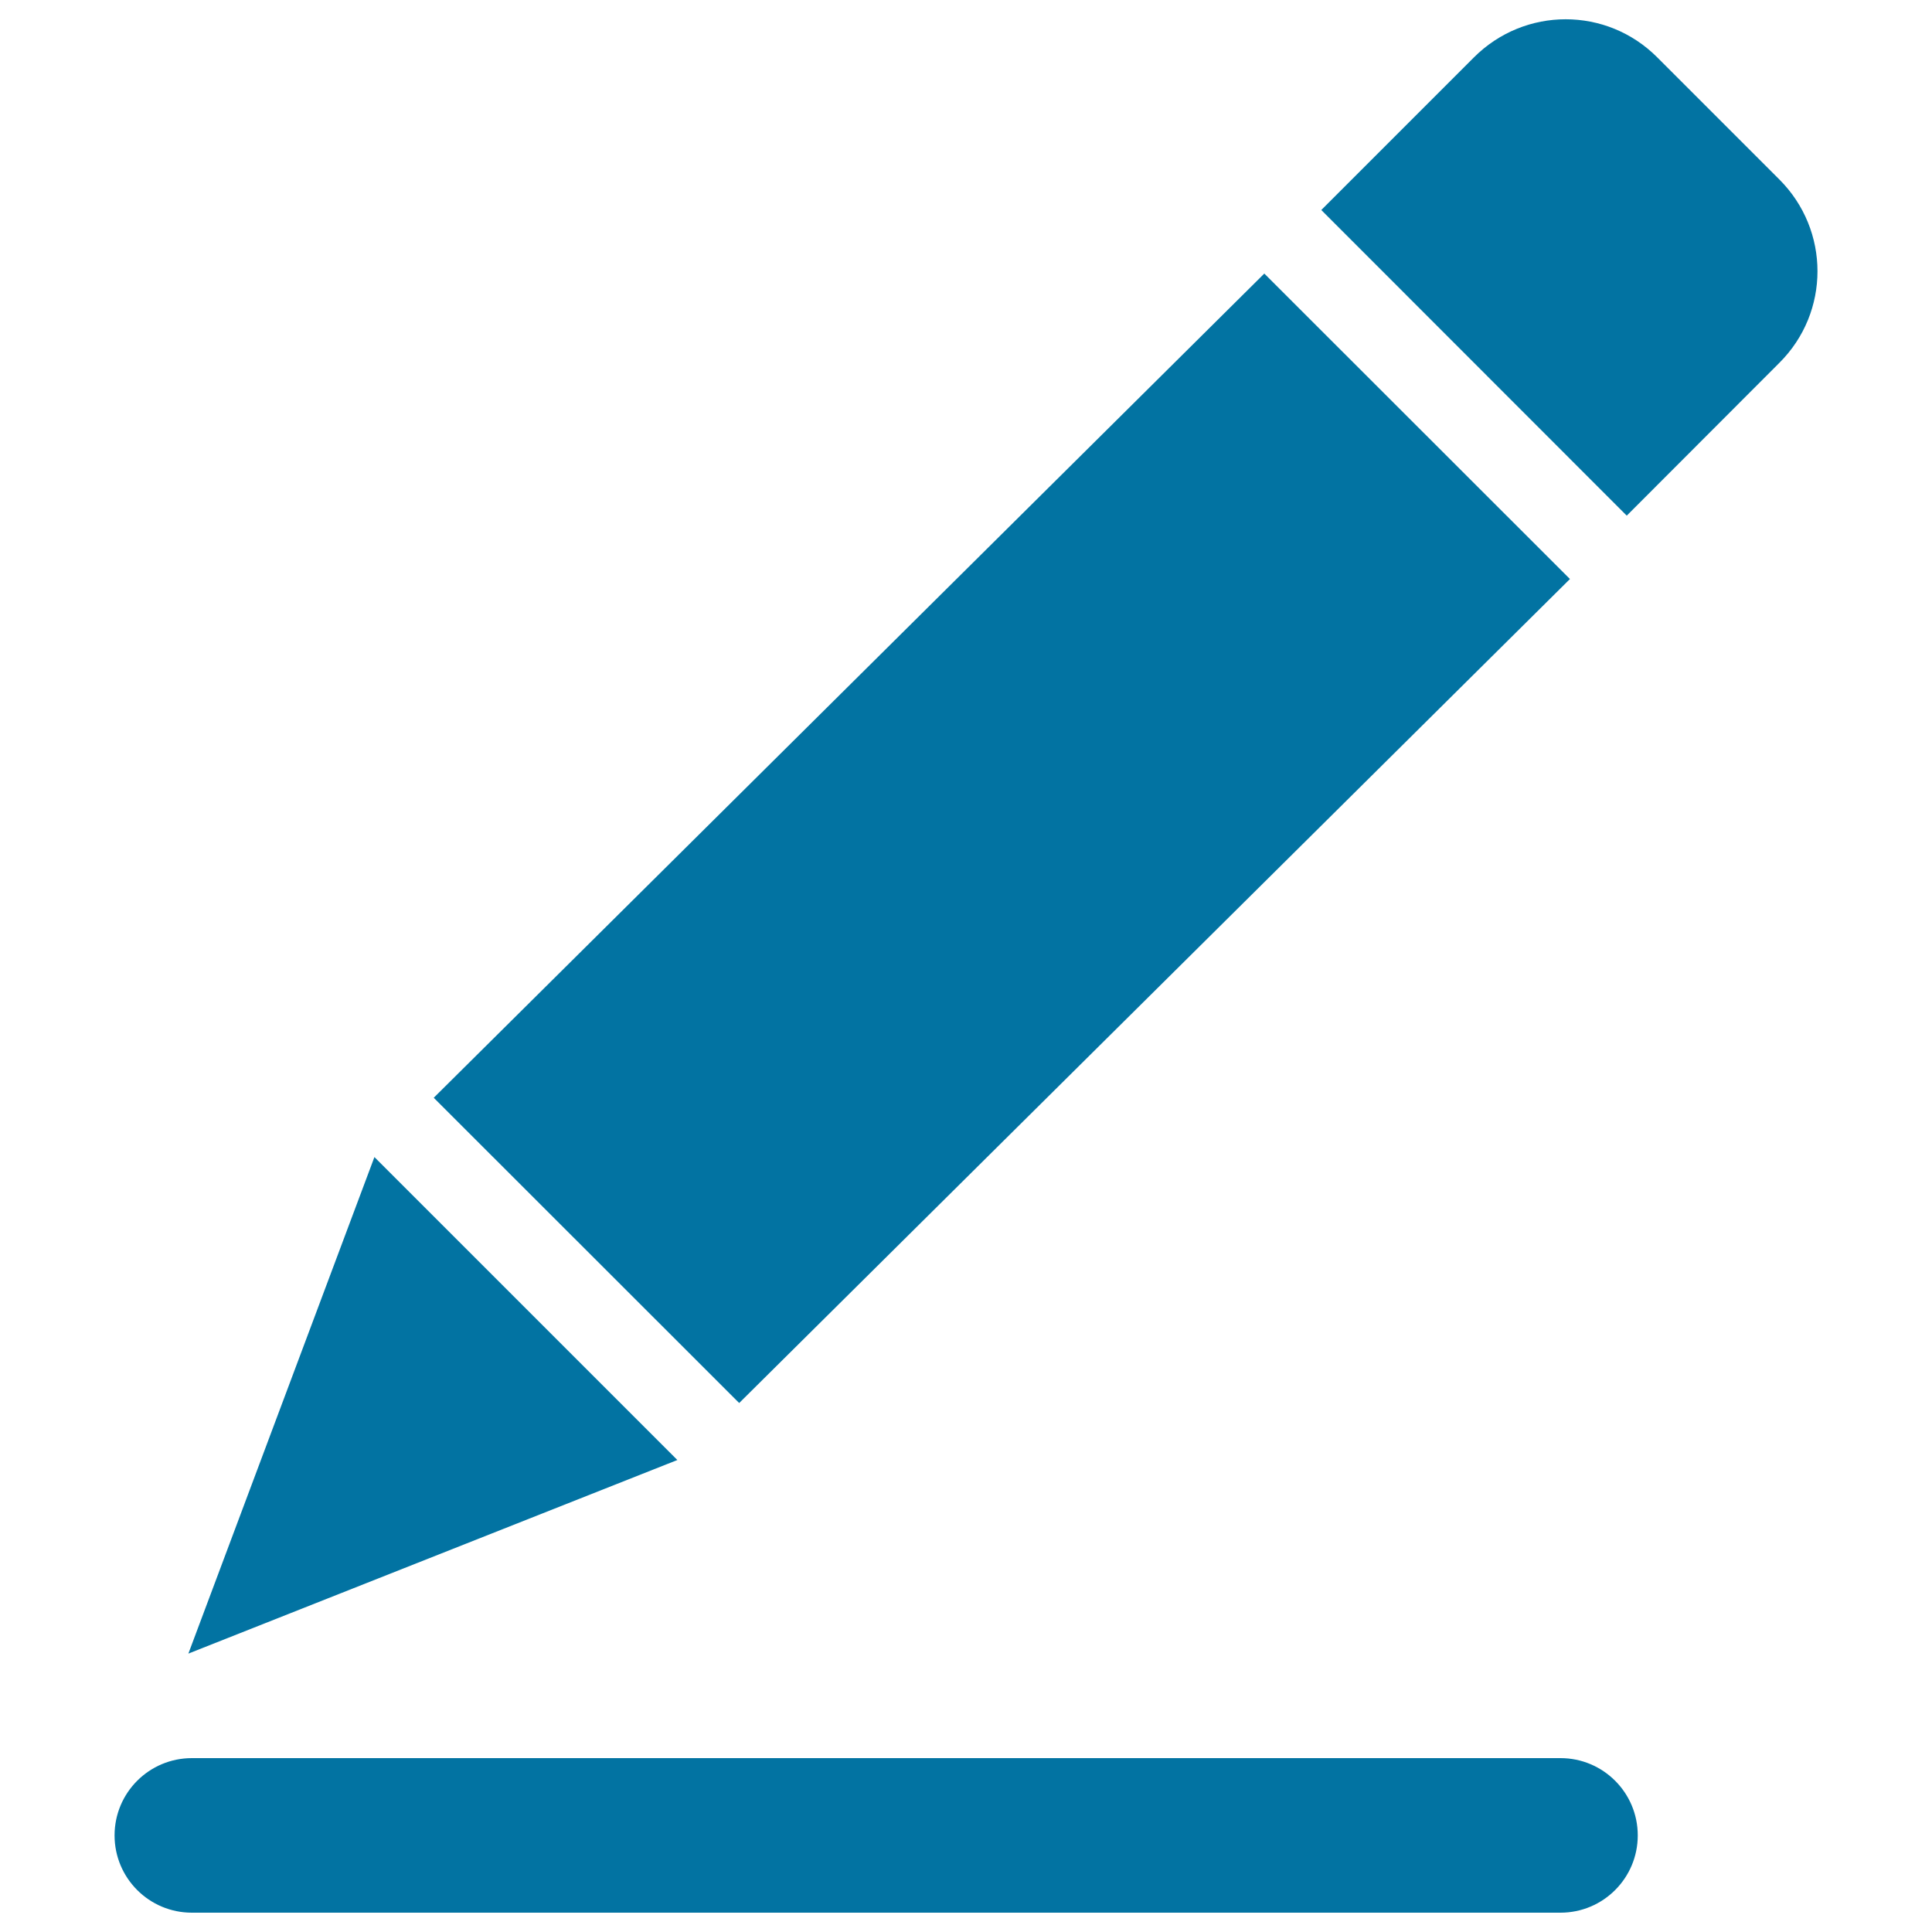
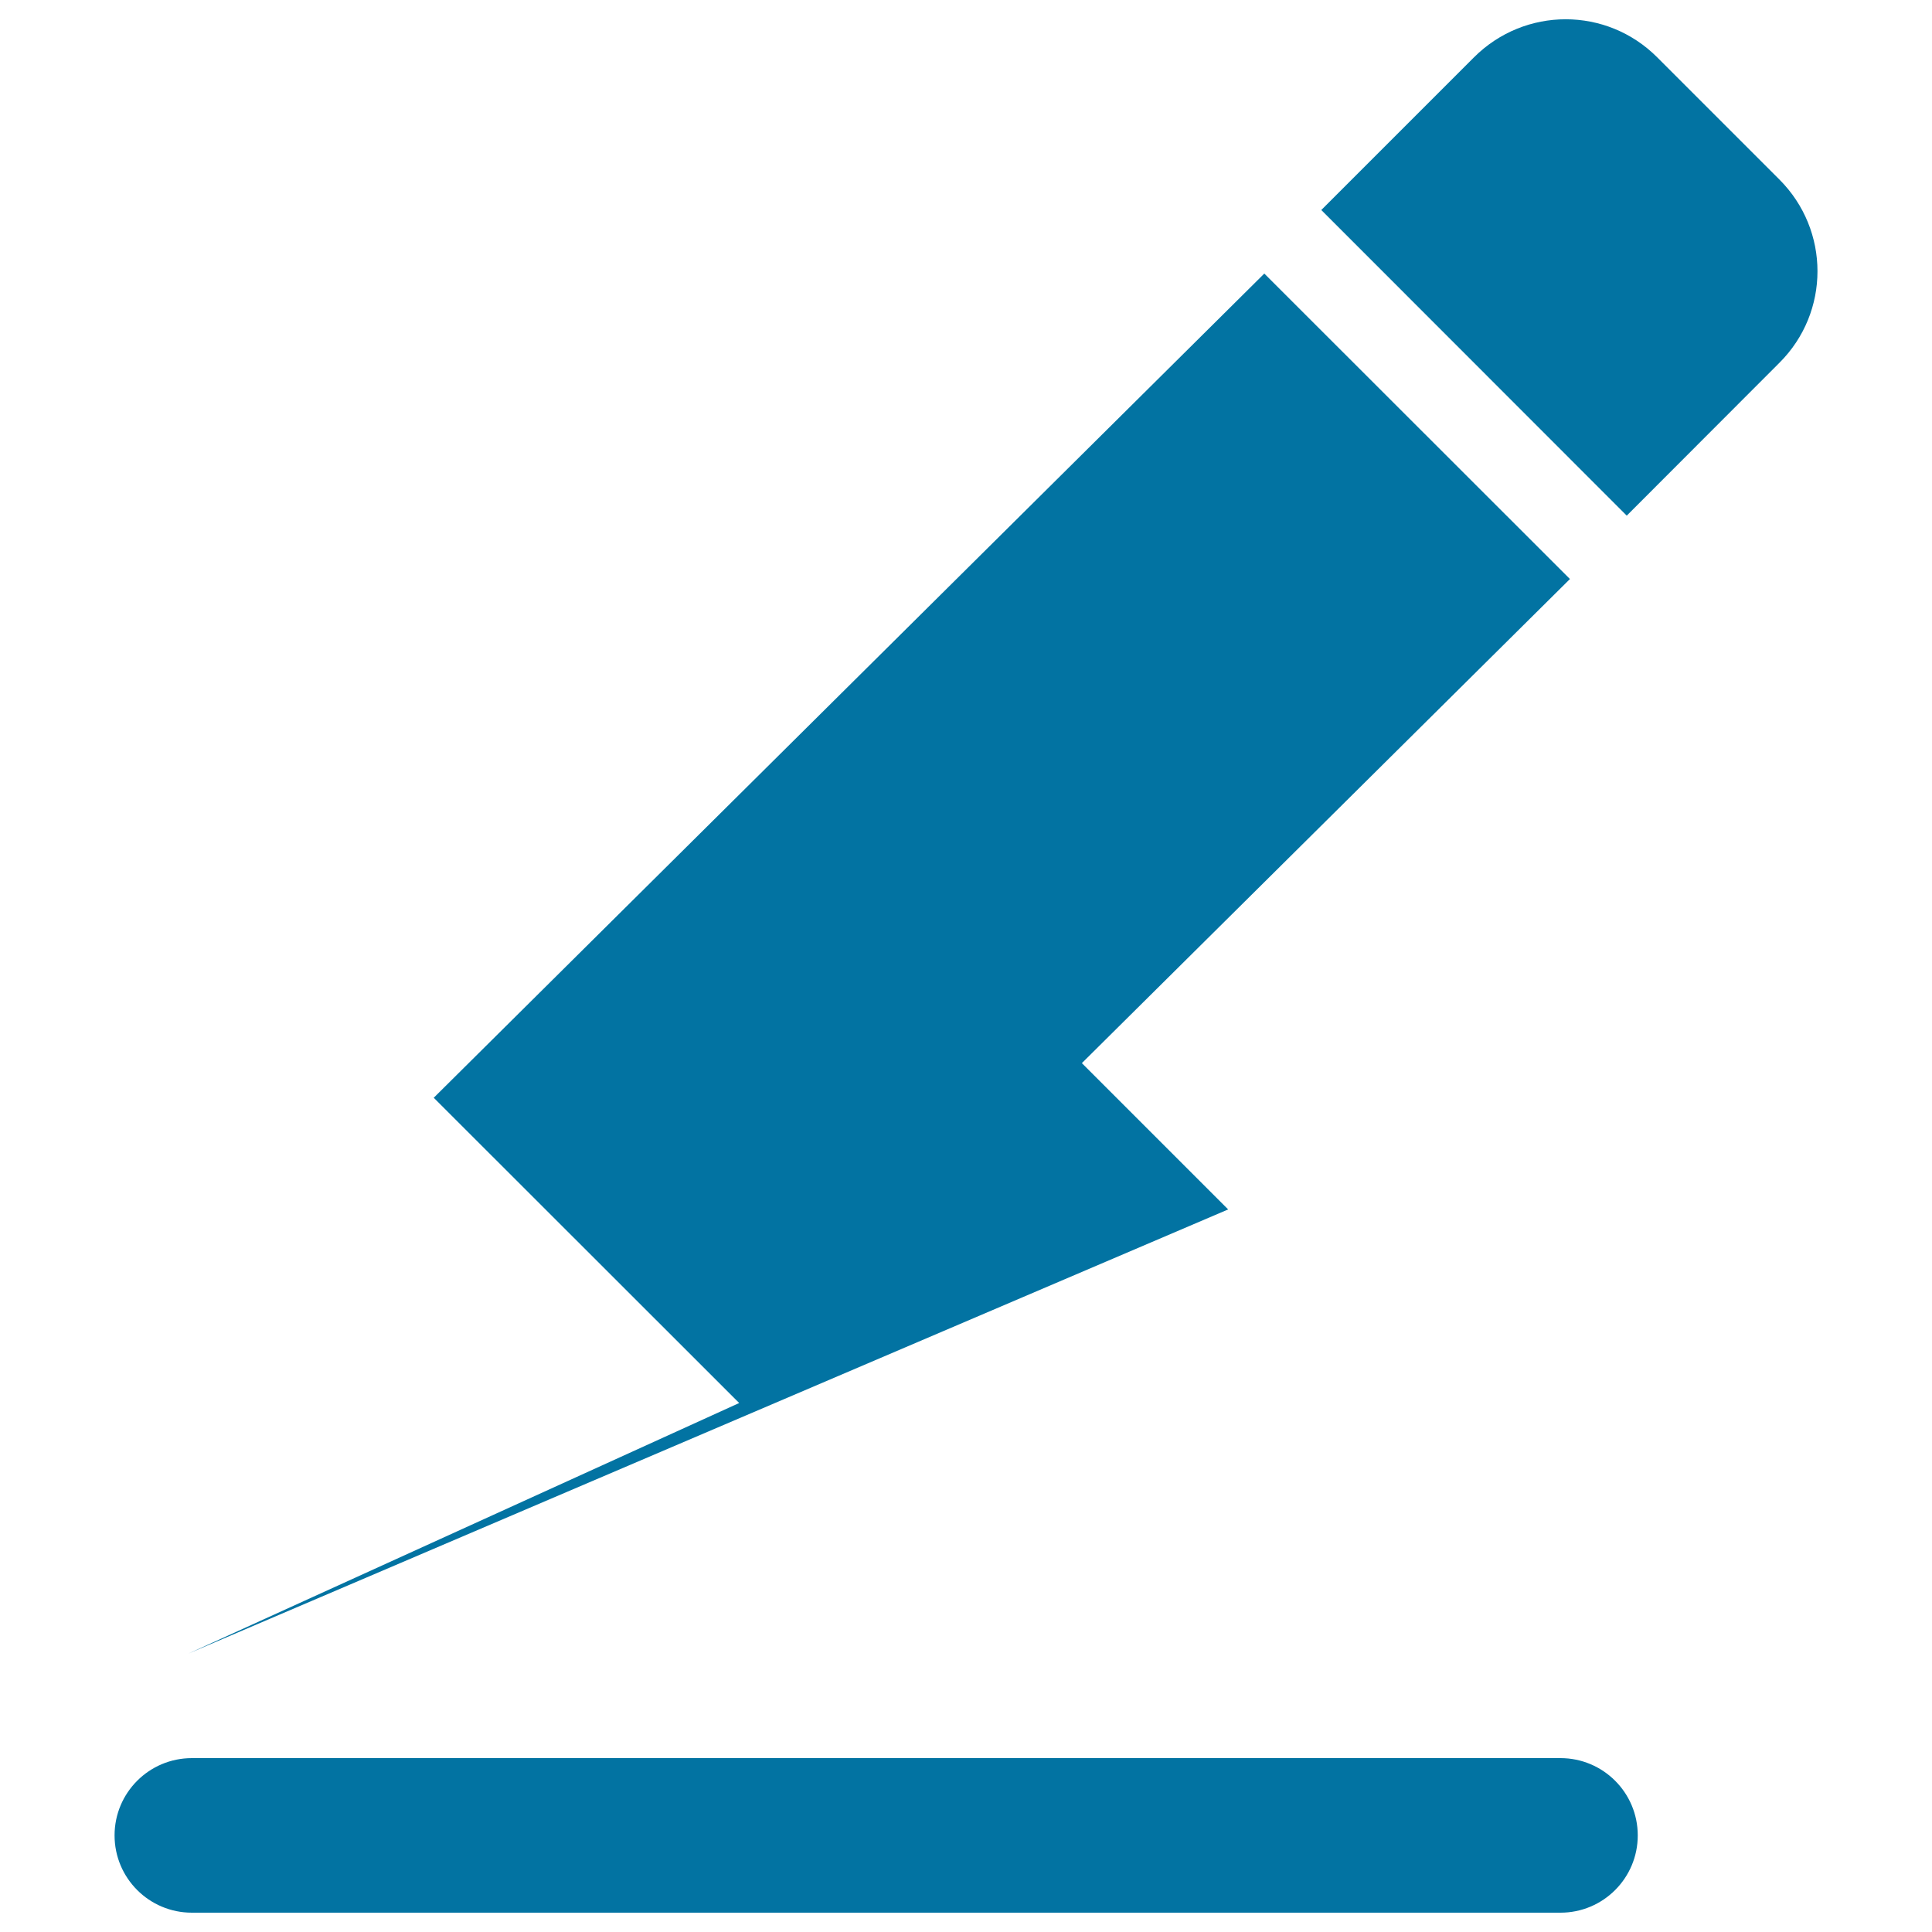
<svg xmlns="http://www.w3.org/2000/svg" viewBox="0 0 1000 1000" style="fill:#0273a2">
  <title>Edit SVG icon</title>
-   <path d="M842,266.9L683.9,108.7l79-79c26.3-26.3,68.7-26.3,94.9,0L921,92.9c26.3,26.3,26.3,68.7,0,94.9L842,266.9z M382.6,726.2l-158.1-158l429.9-426.6l158.2,158.1L382.6,726.2z M97.5,855.9l96.3-257l156.8,156.8L97.5,855.9z M807.7,910c22.1,0,40,17.9,40,40c0,22.1-17.9,40-40,40H99.3c-22.1,0-40-17.9-40-40c0-22.1,17.9-40,40-40H807.7z" />
+   <path d="M842,266.9L683.9,108.7l79-79c26.3-26.3,68.7-26.3,94.9,0L921,92.9c26.3,26.3,26.3,68.7,0,94.9L842,266.9z M382.6,726.2l-158.1-158l429.9-426.6l158.2,158.1L382.6,726.2z l96.3-257l156.8,156.8L97.5,855.9z M807.7,910c22.1,0,40,17.9,40,40c0,22.1-17.9,40-40,40H99.3c-22.1,0-40-17.9-40-40c0-22.1,17.9-40,40-40H807.7z" />
</svg>